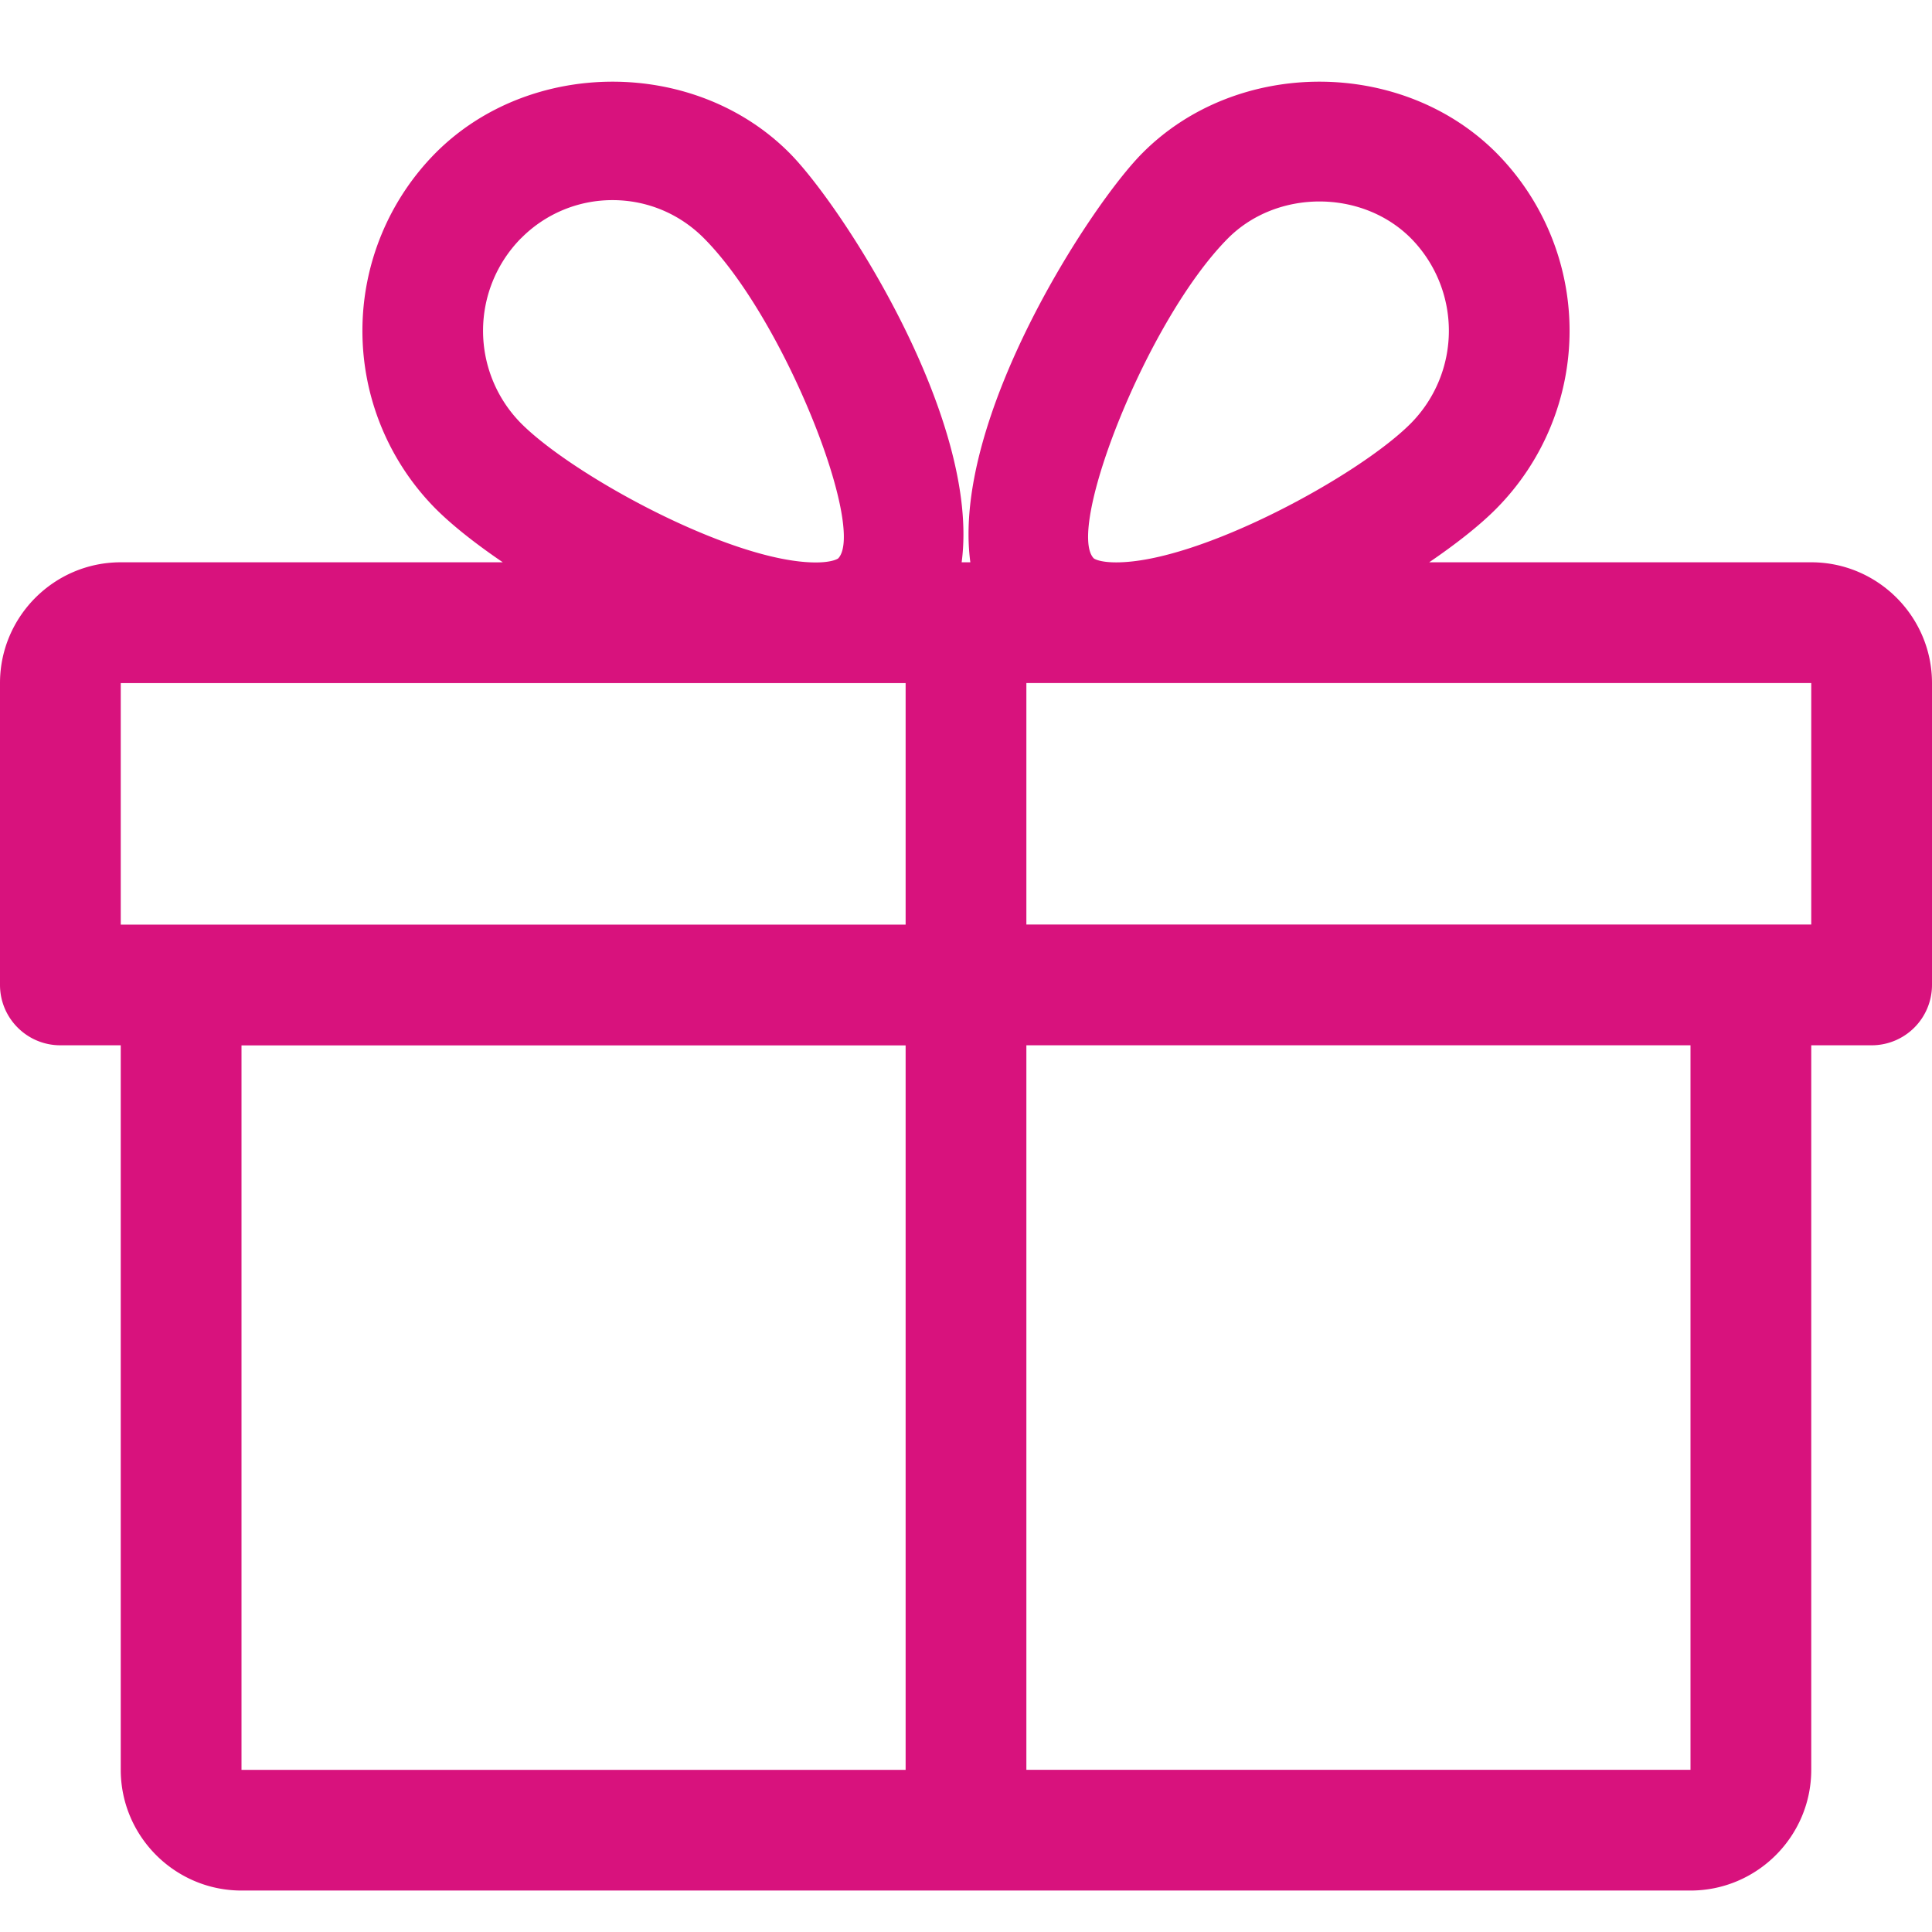
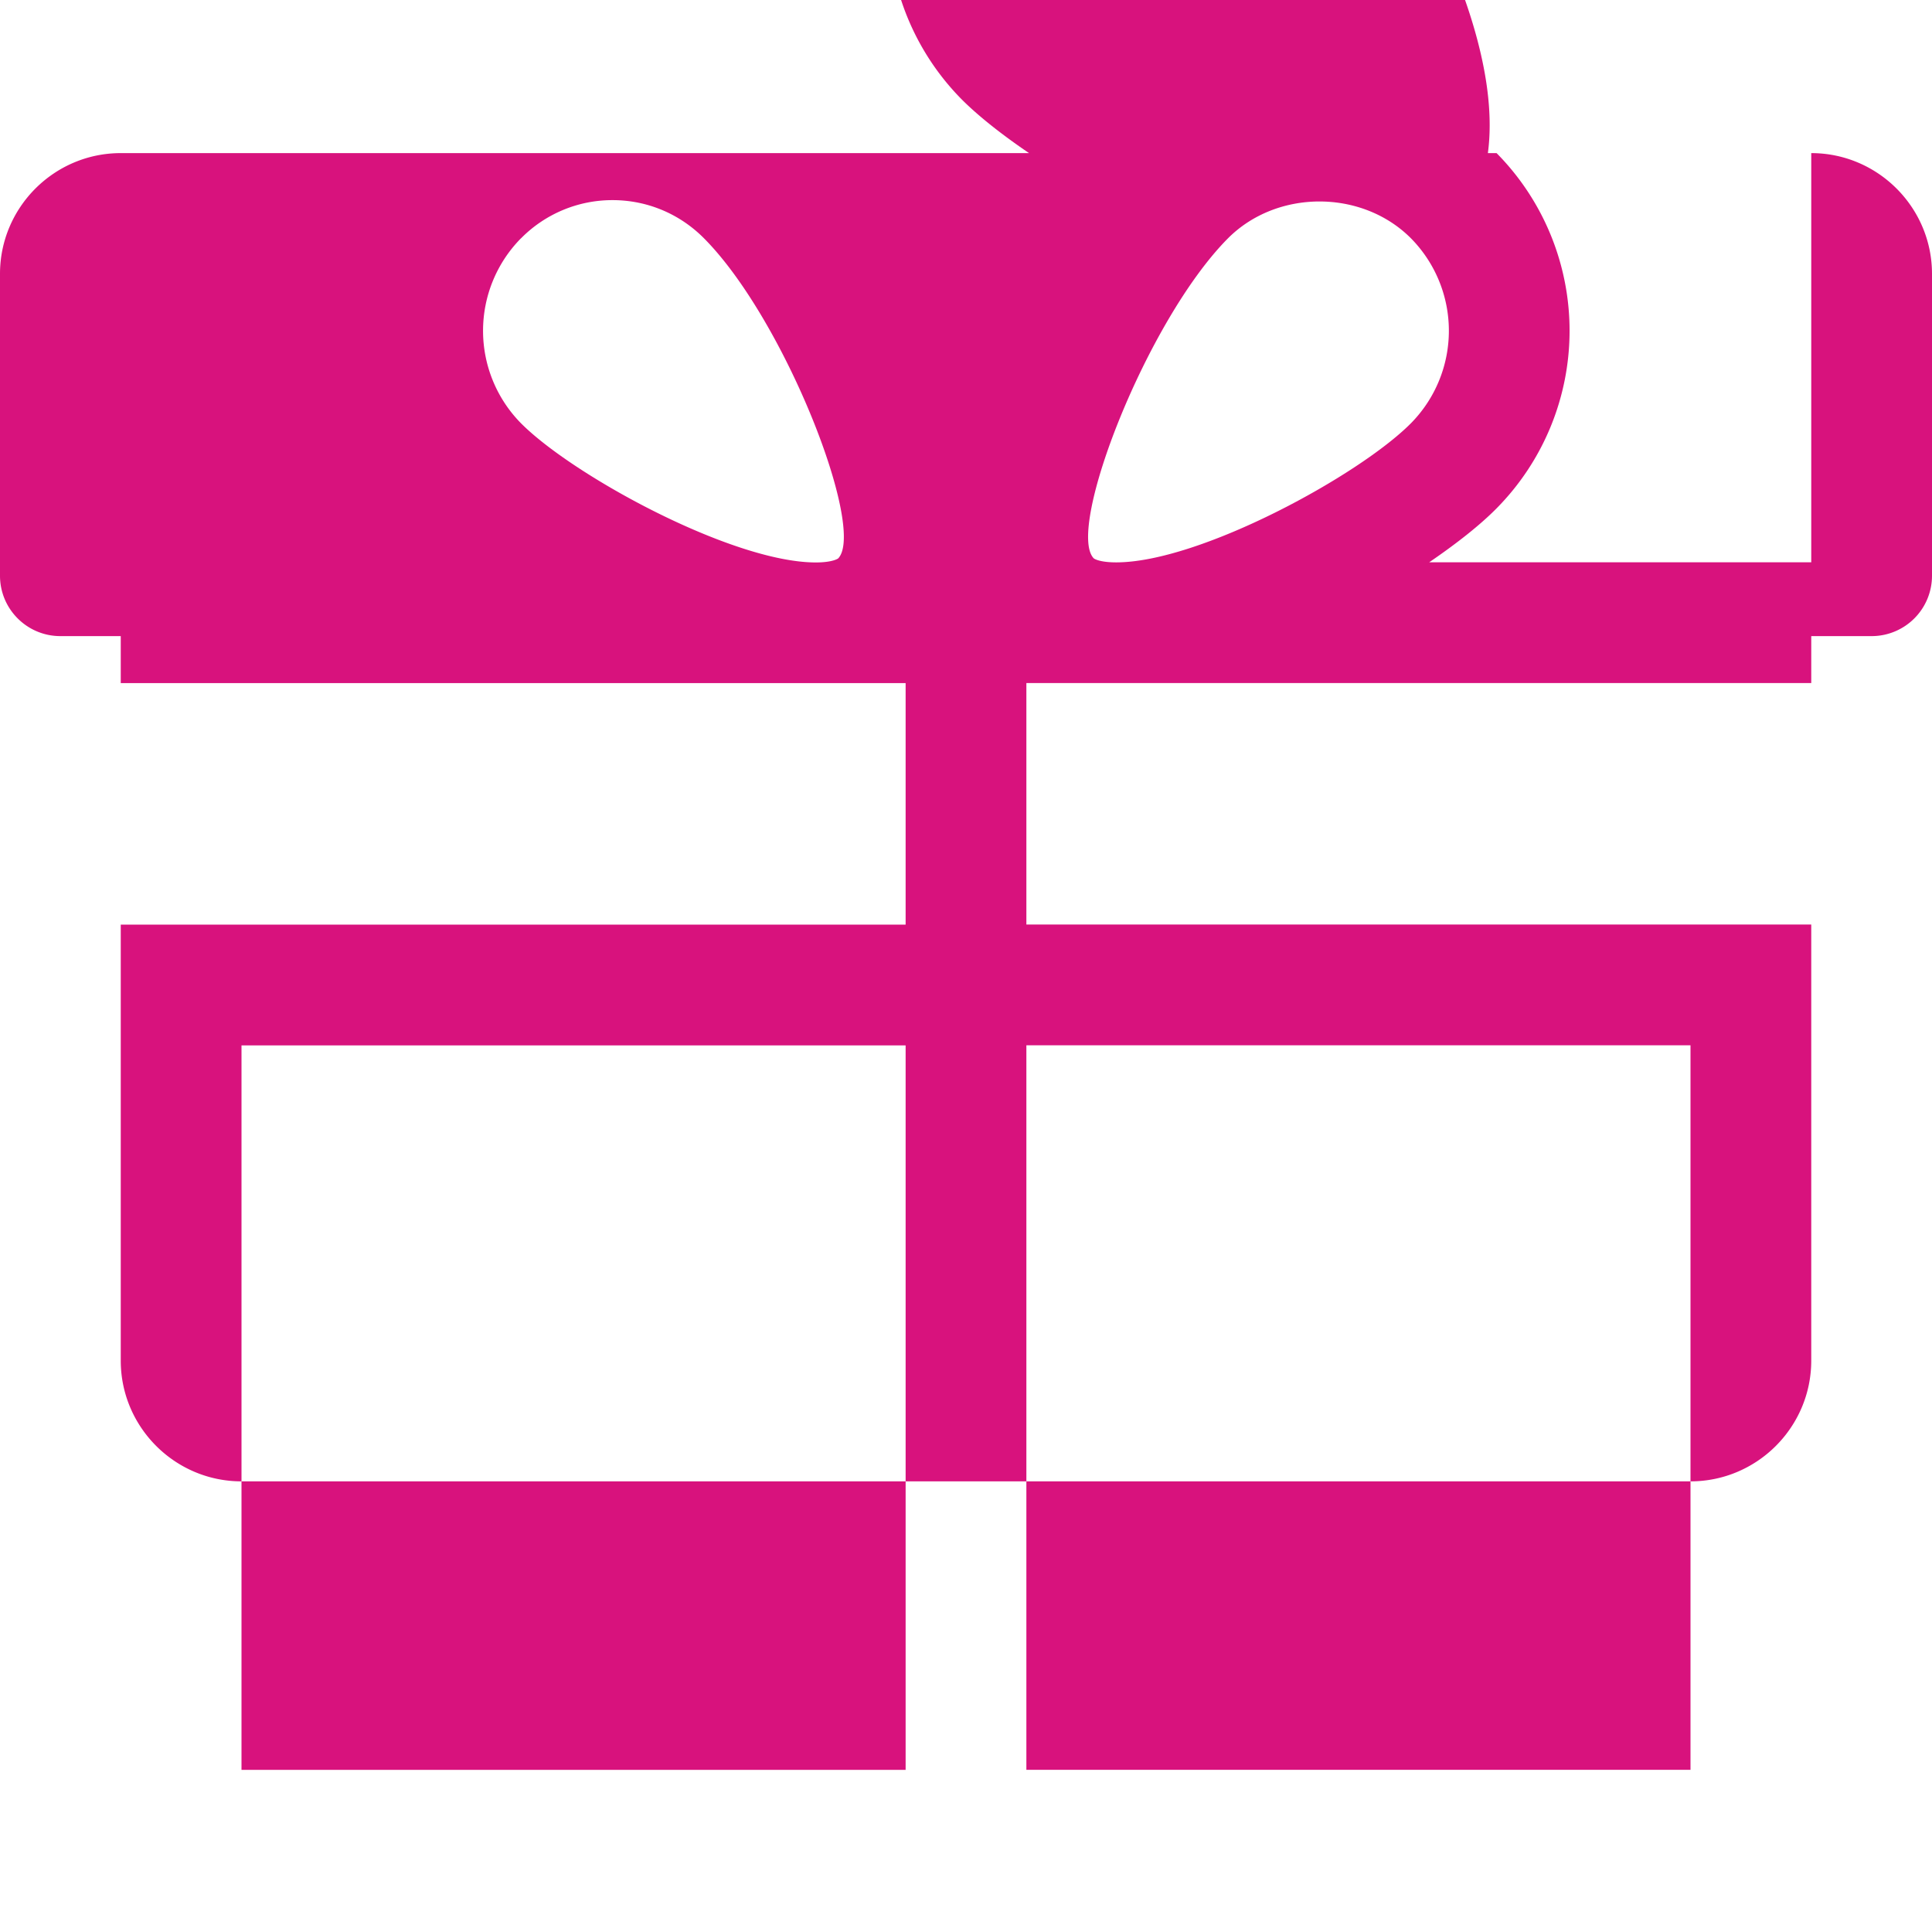
<svg xmlns="http://www.w3.org/2000/svg" width="24" height="24" viewBox="0 0 24 24">
-   <path fill="#D8127D" fill-rule="nonzero" d="M22.5 6.985h-4.746c.34-.232.633-.463.837-.67a3.138 3.138 0 0 0 0-4.413c-1.175-1.182-3.224-1.184-4.4 0-.649.652-2.376 3.309-2.137 5.083h-.108c.237-1.774-1.488-4.43-2.137-5.083-1.176-1.184-3.225-1.182-4.4 0a3.14 3.14 0 0 0-.002 4.413c.206.207.498.438.839.67H1.5c-.827 0-1.5.674-1.5 1.5v3.75c0 .414.336.75.75.75h.75v9c0 .827.674 1.5 1.5 1.5h18c.826 0 1.5-.673 1.5-1.5v-9h.75a.75.75 0 0 0 .75-.75v-3.75c0-.826-.674-1.5-1.5-1.5zM6.473 2.96a1.593 1.593 0 0 1 1.136-.474c.428 0 .832.168 1.136.474 1.011 1.017 2.016 3.615 1.667 3.977 0 0-.064.05-.278.05-1.037 0-3.015-1.078-3.662-1.729a1.636 1.636 0 0 1 0-2.298zm4.777 19.026H3v-9h8.25v9zm0-10.5H1.5v-3h9.75v3zm4.005-8.526c.609-.61 1.665-.609 2.272 0a1.636 1.636 0 0 1 0 2.298c-.646.651-2.625 1.728-3.661 1.728-.214 0-.277-.048-.279-.05-.348-.36.657-2.959 1.668-3.976zM21 21.985h-8.25v-9H21v9zm1.5-10.5h-9.75v-3h9.75v3z" />
+   <path fill="#D8127D" fill-rule="nonzero" d="M22.5 6.985h-4.746c.34-.232.633-.463.837-.67a3.138 3.138 0 0 0 0-4.413h-.108c.237-1.774-1.488-4.43-2.137-5.083-1.176-1.184-3.225-1.182-4.4 0a3.14 3.14 0 0 0-.002 4.413c.206.207.498.438.839.67H1.5c-.827 0-1.5.674-1.5 1.5v3.75c0 .414.336.75.75.75h.75v9c0 .827.674 1.5 1.5 1.5h18c.826 0 1.5-.673 1.5-1.5v-9h.75a.75.75 0 0 0 .75-.75v-3.75c0-.826-.674-1.5-1.5-1.5zM6.473 2.96a1.593 1.593 0 0 1 1.136-.474c.428 0 .832.168 1.136.474 1.011 1.017 2.016 3.615 1.667 3.977 0 0-.064.05-.278.05-1.037 0-3.015-1.078-3.662-1.729a1.636 1.636 0 0 1 0-2.298zm4.777 19.026H3v-9h8.25v9zm0-10.5H1.5v-3h9.75v3zm4.005-8.526c.609-.61 1.665-.609 2.272 0a1.636 1.636 0 0 1 0 2.298c-.646.651-2.625 1.728-3.661 1.728-.214 0-.277-.048-.279-.05-.348-.36.657-2.959 1.668-3.976zM21 21.985h-8.25v-9H21v9zm1.5-10.5h-9.75v-3h9.75v3z" />
</svg>